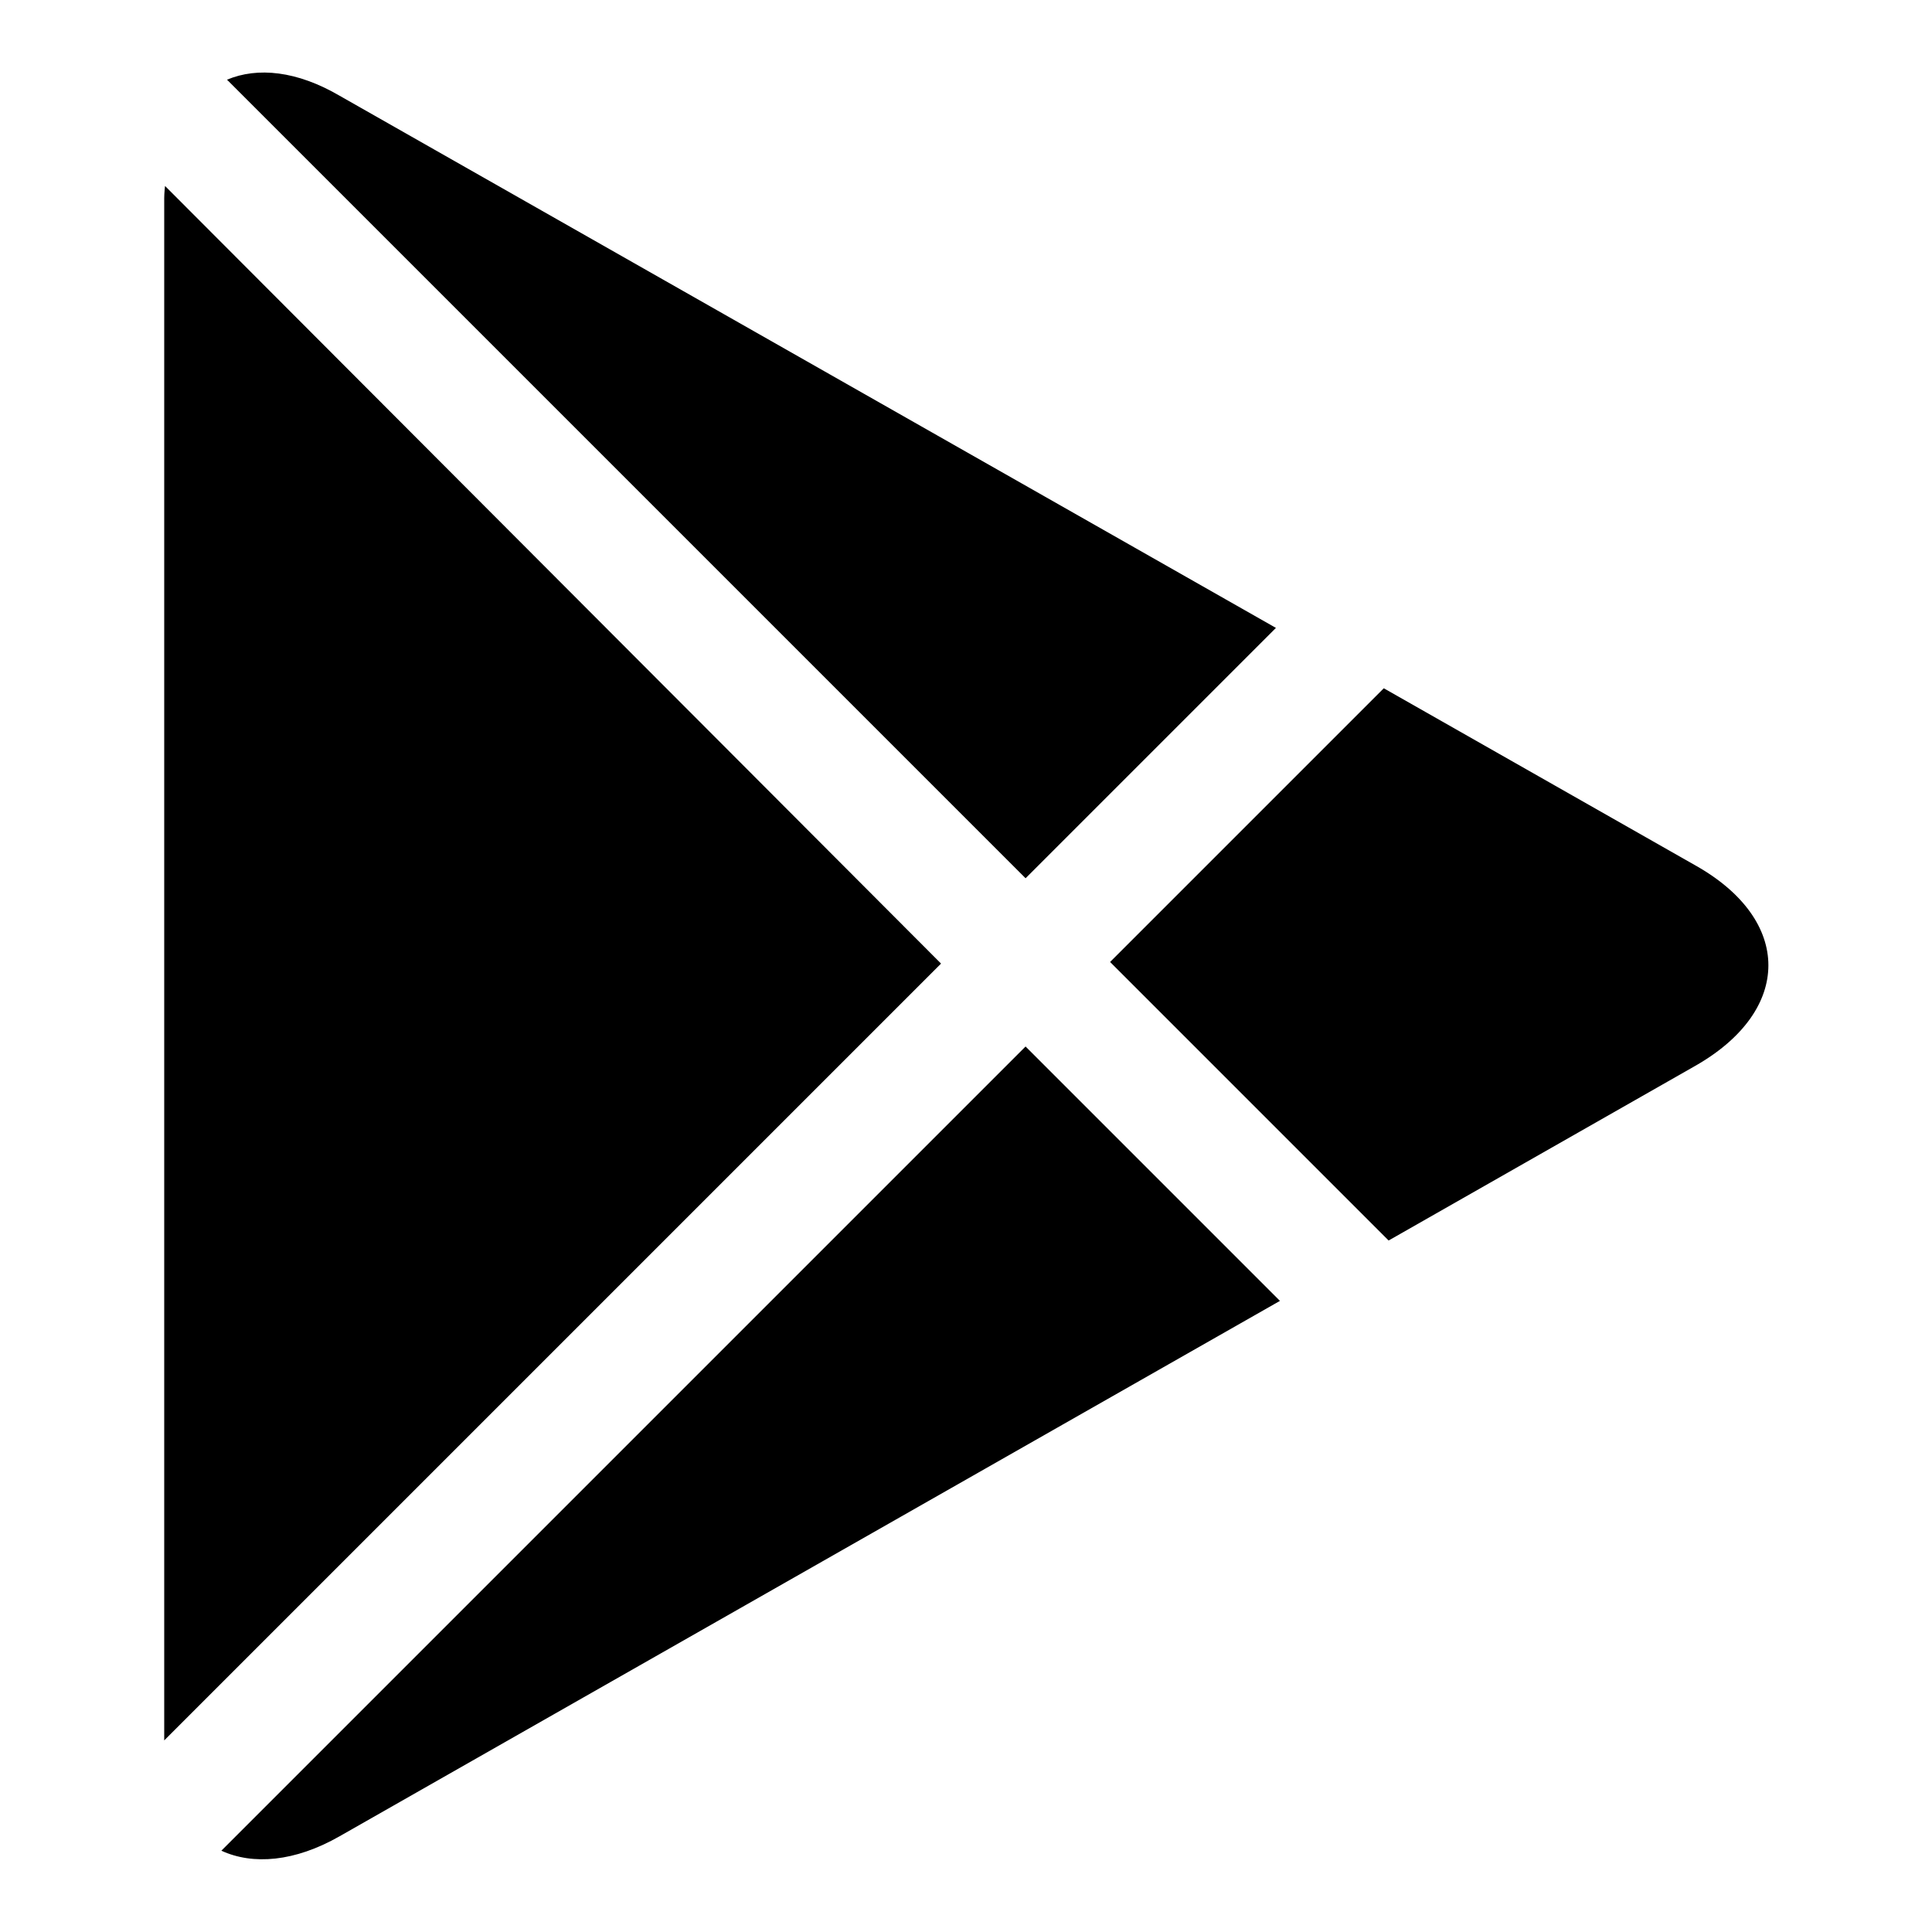
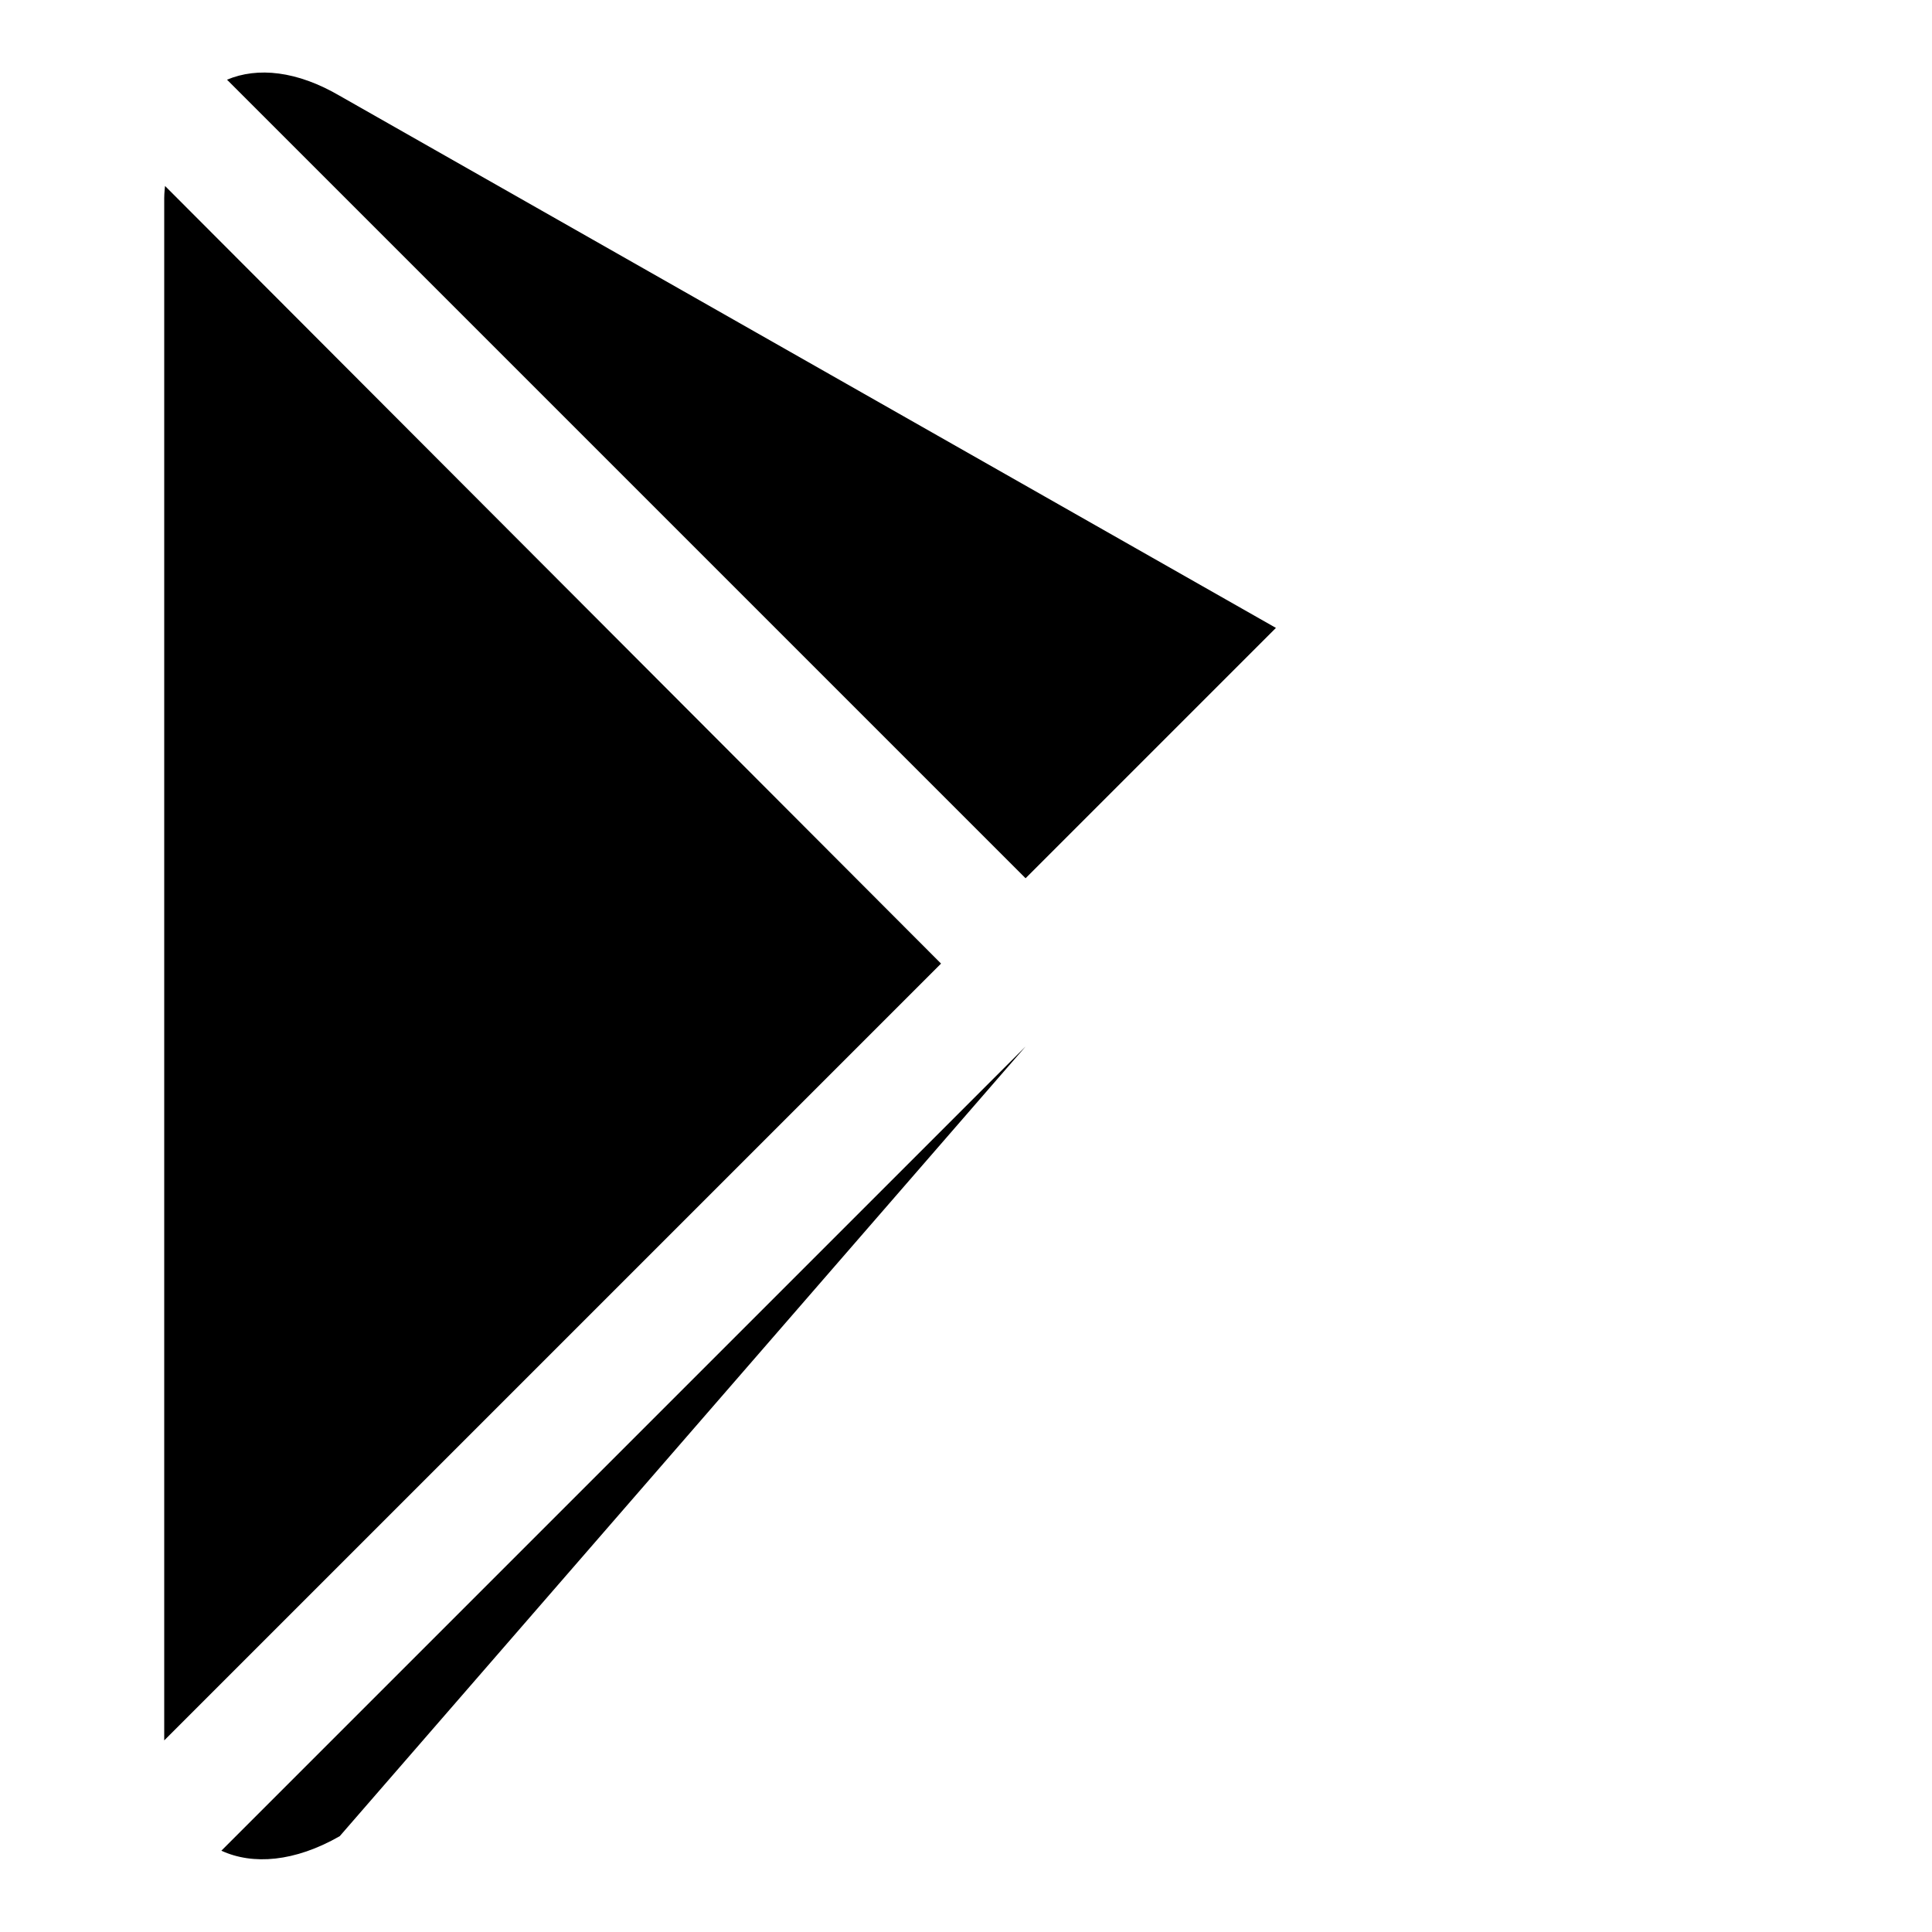
<svg xmlns="http://www.w3.org/2000/svg" id="Layer_1" data-name="Layer 1" viewBox="0 0 24 24">
  <defs>
    <style>
      .cls-1 {
        stroke-width: 0px;
      }
    </style>
  </defs>
  <path class="cls-1" d="M12.74,10.91l3.11-3.11L4.22,1.19c-.53-.31-1.02-.36-1.4-.2l9.92,9.92Z" />
  <path class="cls-1" d="M2.05,2.31s-.01.09-.01.15v19.09s0,.05,0,.07l9.65-9.65L2.05,2.31Z" />
-   <path class="cls-1" d="M12.74,13L2.75,22.99c.39.18.91.14,1.47-.18l11.68-6.65-3.17-3.17Z" />
-   <path class="cls-1" d="M21.06,10.75l-3.87-2.2-3.4,3.4,3.46,3.46,3.81-2.17c1.21-.69,1.21-1.81,0-2.49Z" />
+   <path class="cls-1" d="M12.74,13L2.75,22.99c.39.18.91.14,1.47-.18Z" />
</svg>